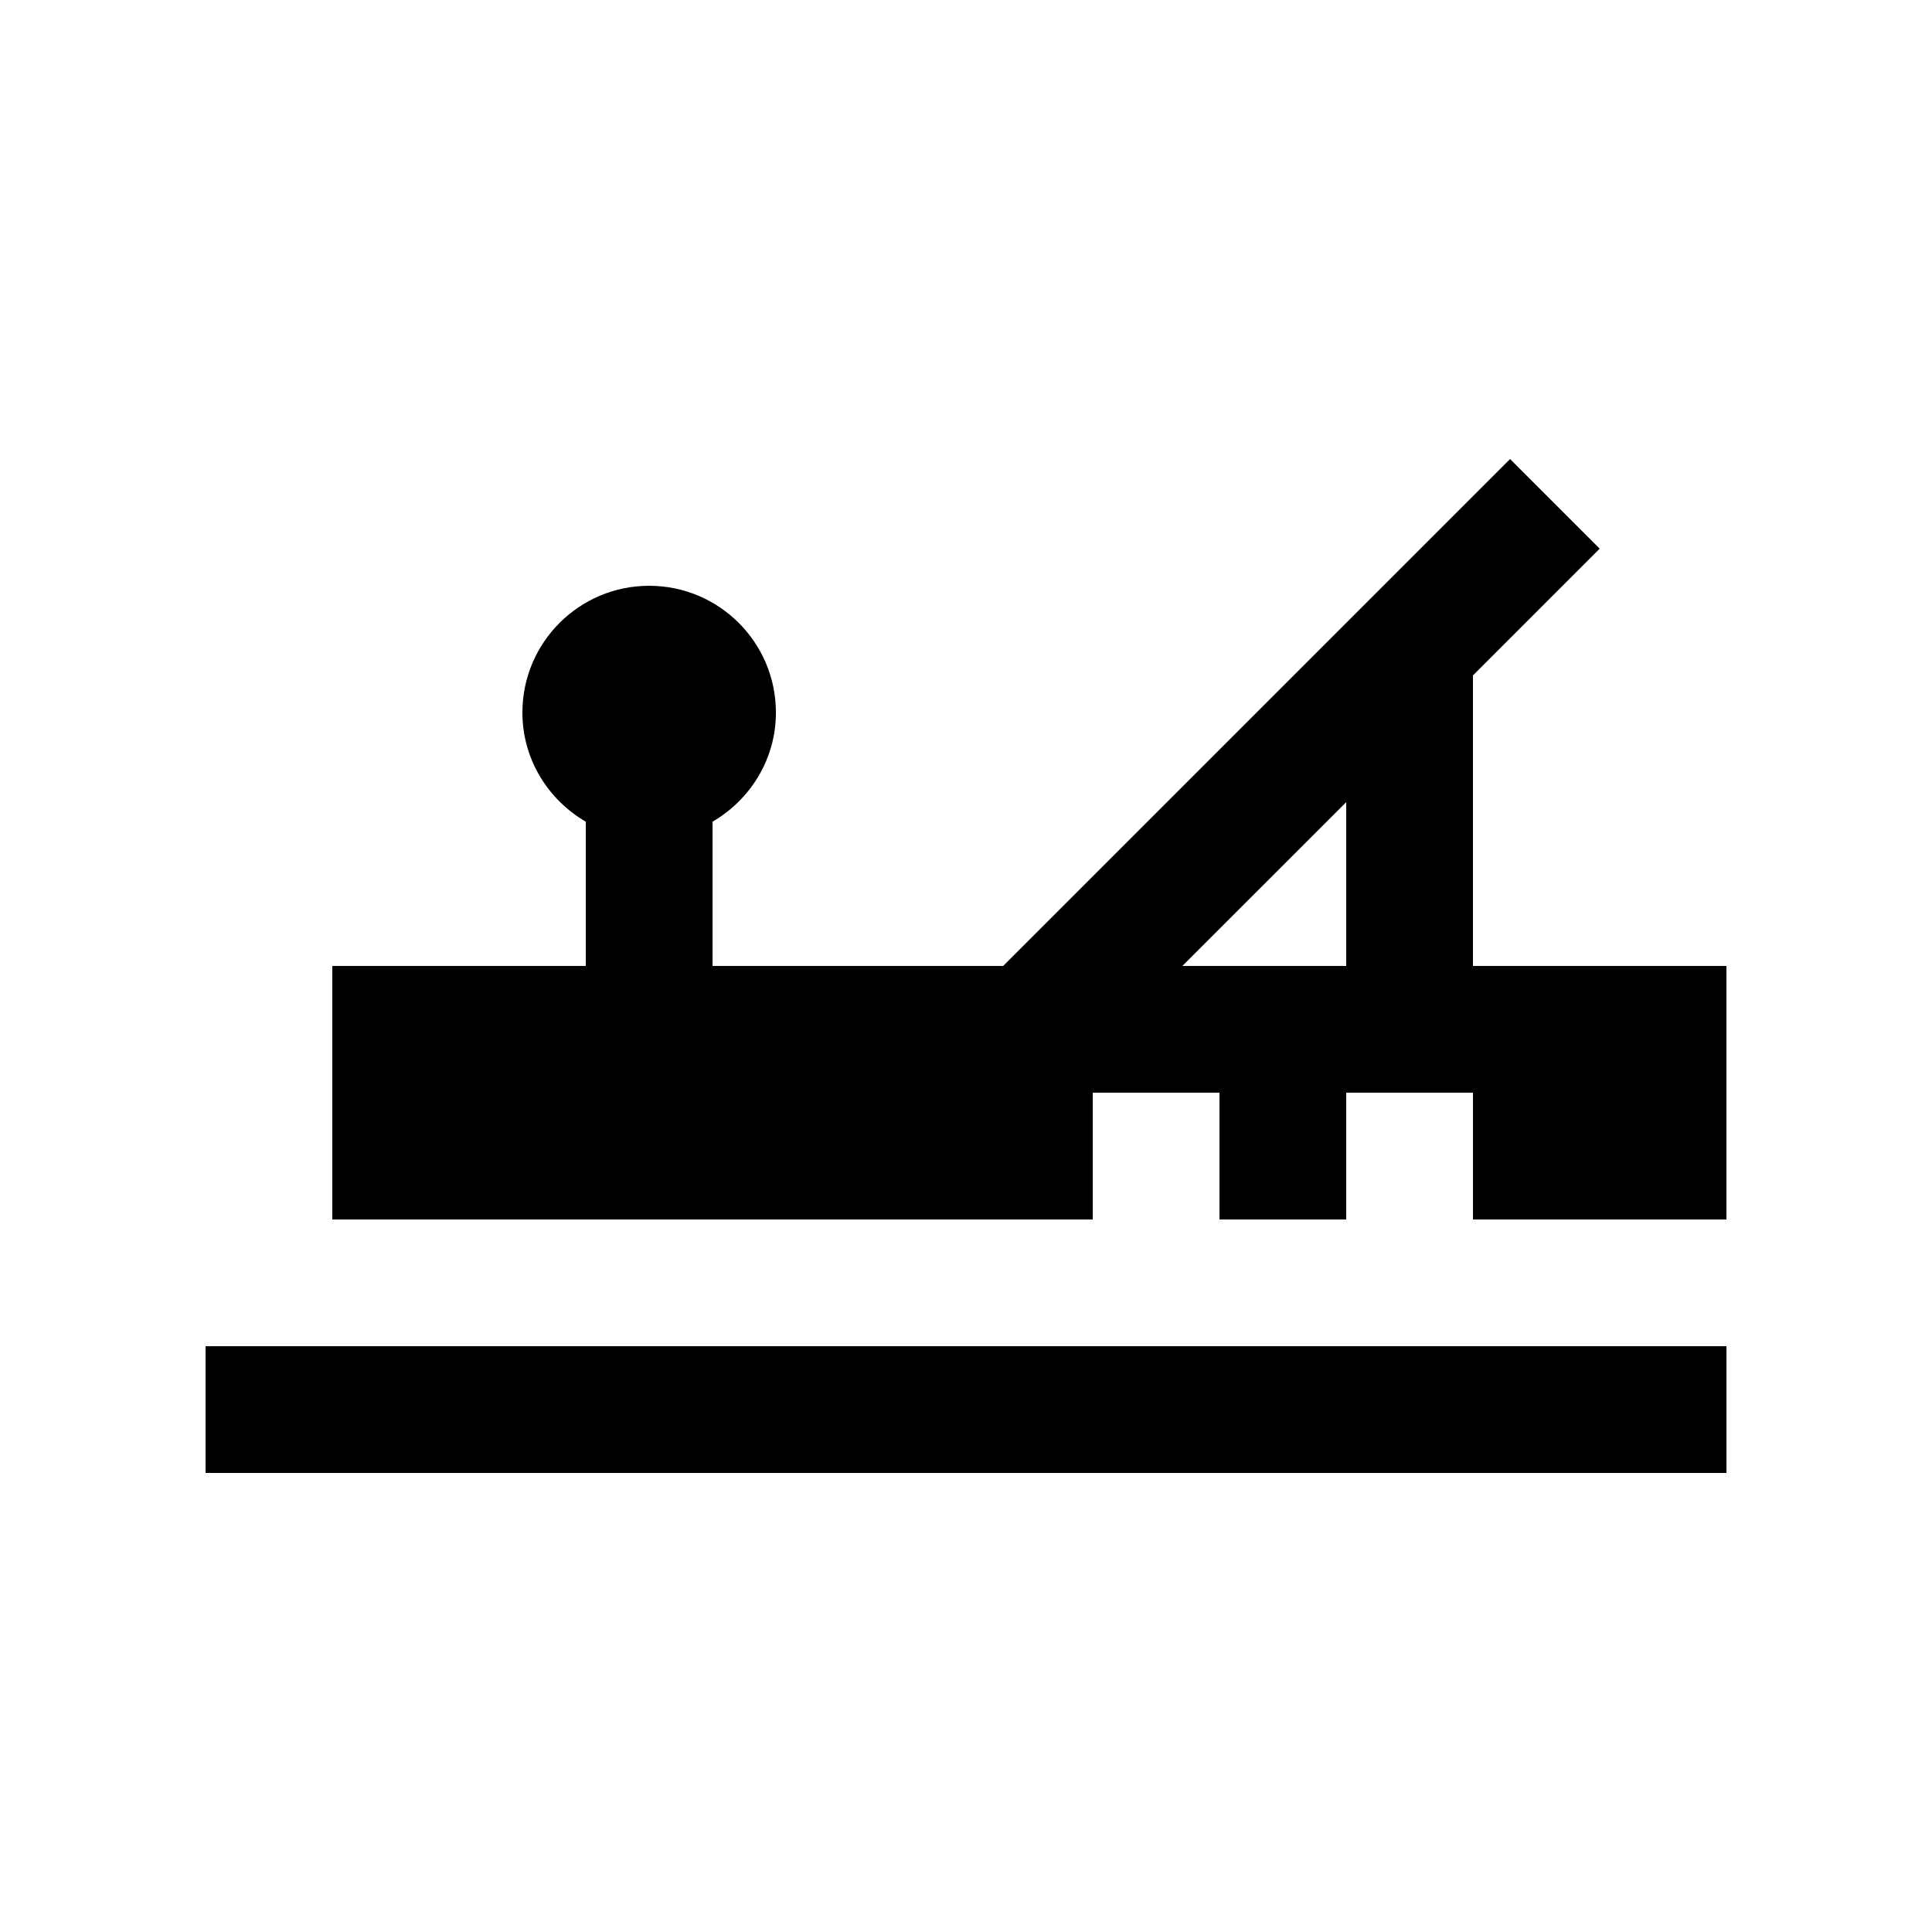
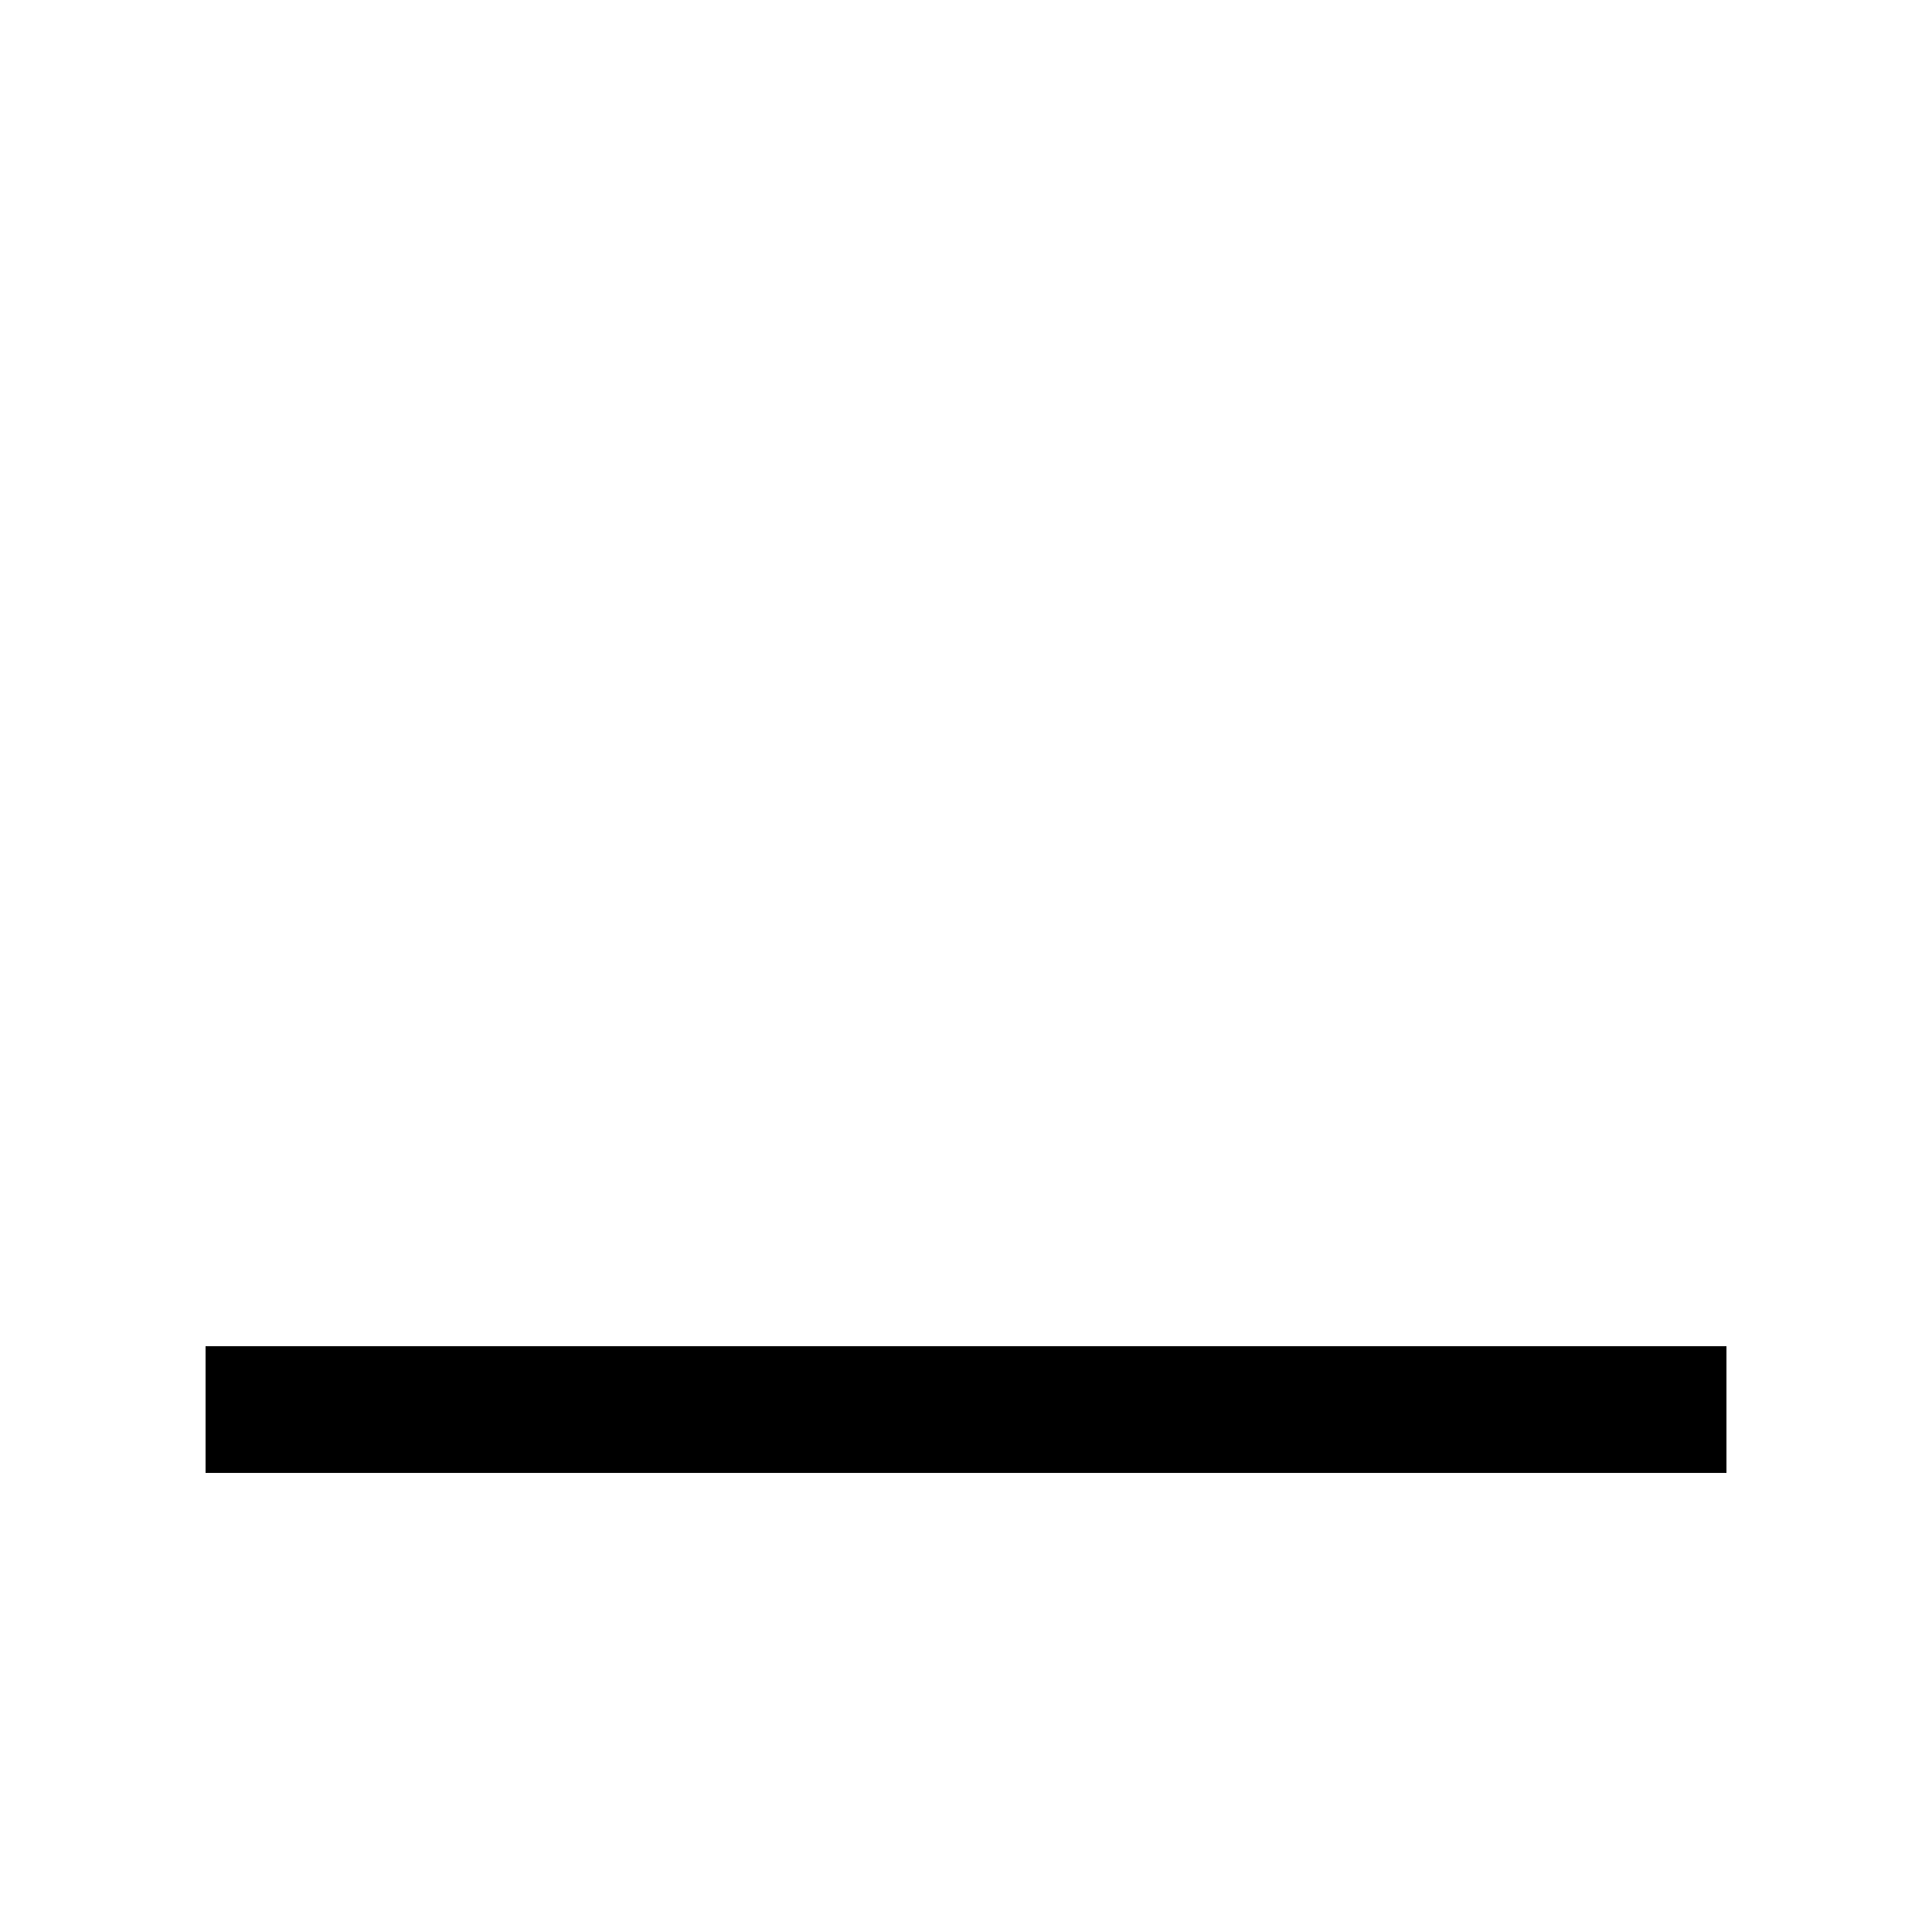
<svg xmlns="http://www.w3.org/2000/svg" fill="#000000" width="800px" height="800px" version="1.1" viewBox="144 144 512 512">
  <g>
    <path d="m198.48 500.75h403.05v33.59h-403.05z" />
-     <path d="m534.35 399.99v-77l33.582-33.59-23.746-23.75-134.34 134.34h-77.016v-38.234c9.996-5.824 16.793-16.547 16.793-28.926 0-18.551-15.047-33.59-33.59-33.59-18.539 0-33.59 15.039-33.59 33.59 0 12.379 6.801 23.105 16.793 28.93v38.234l-67.168-0.004v67.18h201.52v-33.59h33.582v33.59h33.594v-33.59h33.59v33.59h67.172v-67.18zm-33.586 0h-43.43l43.43-43.418z" />
  </g>
</svg>